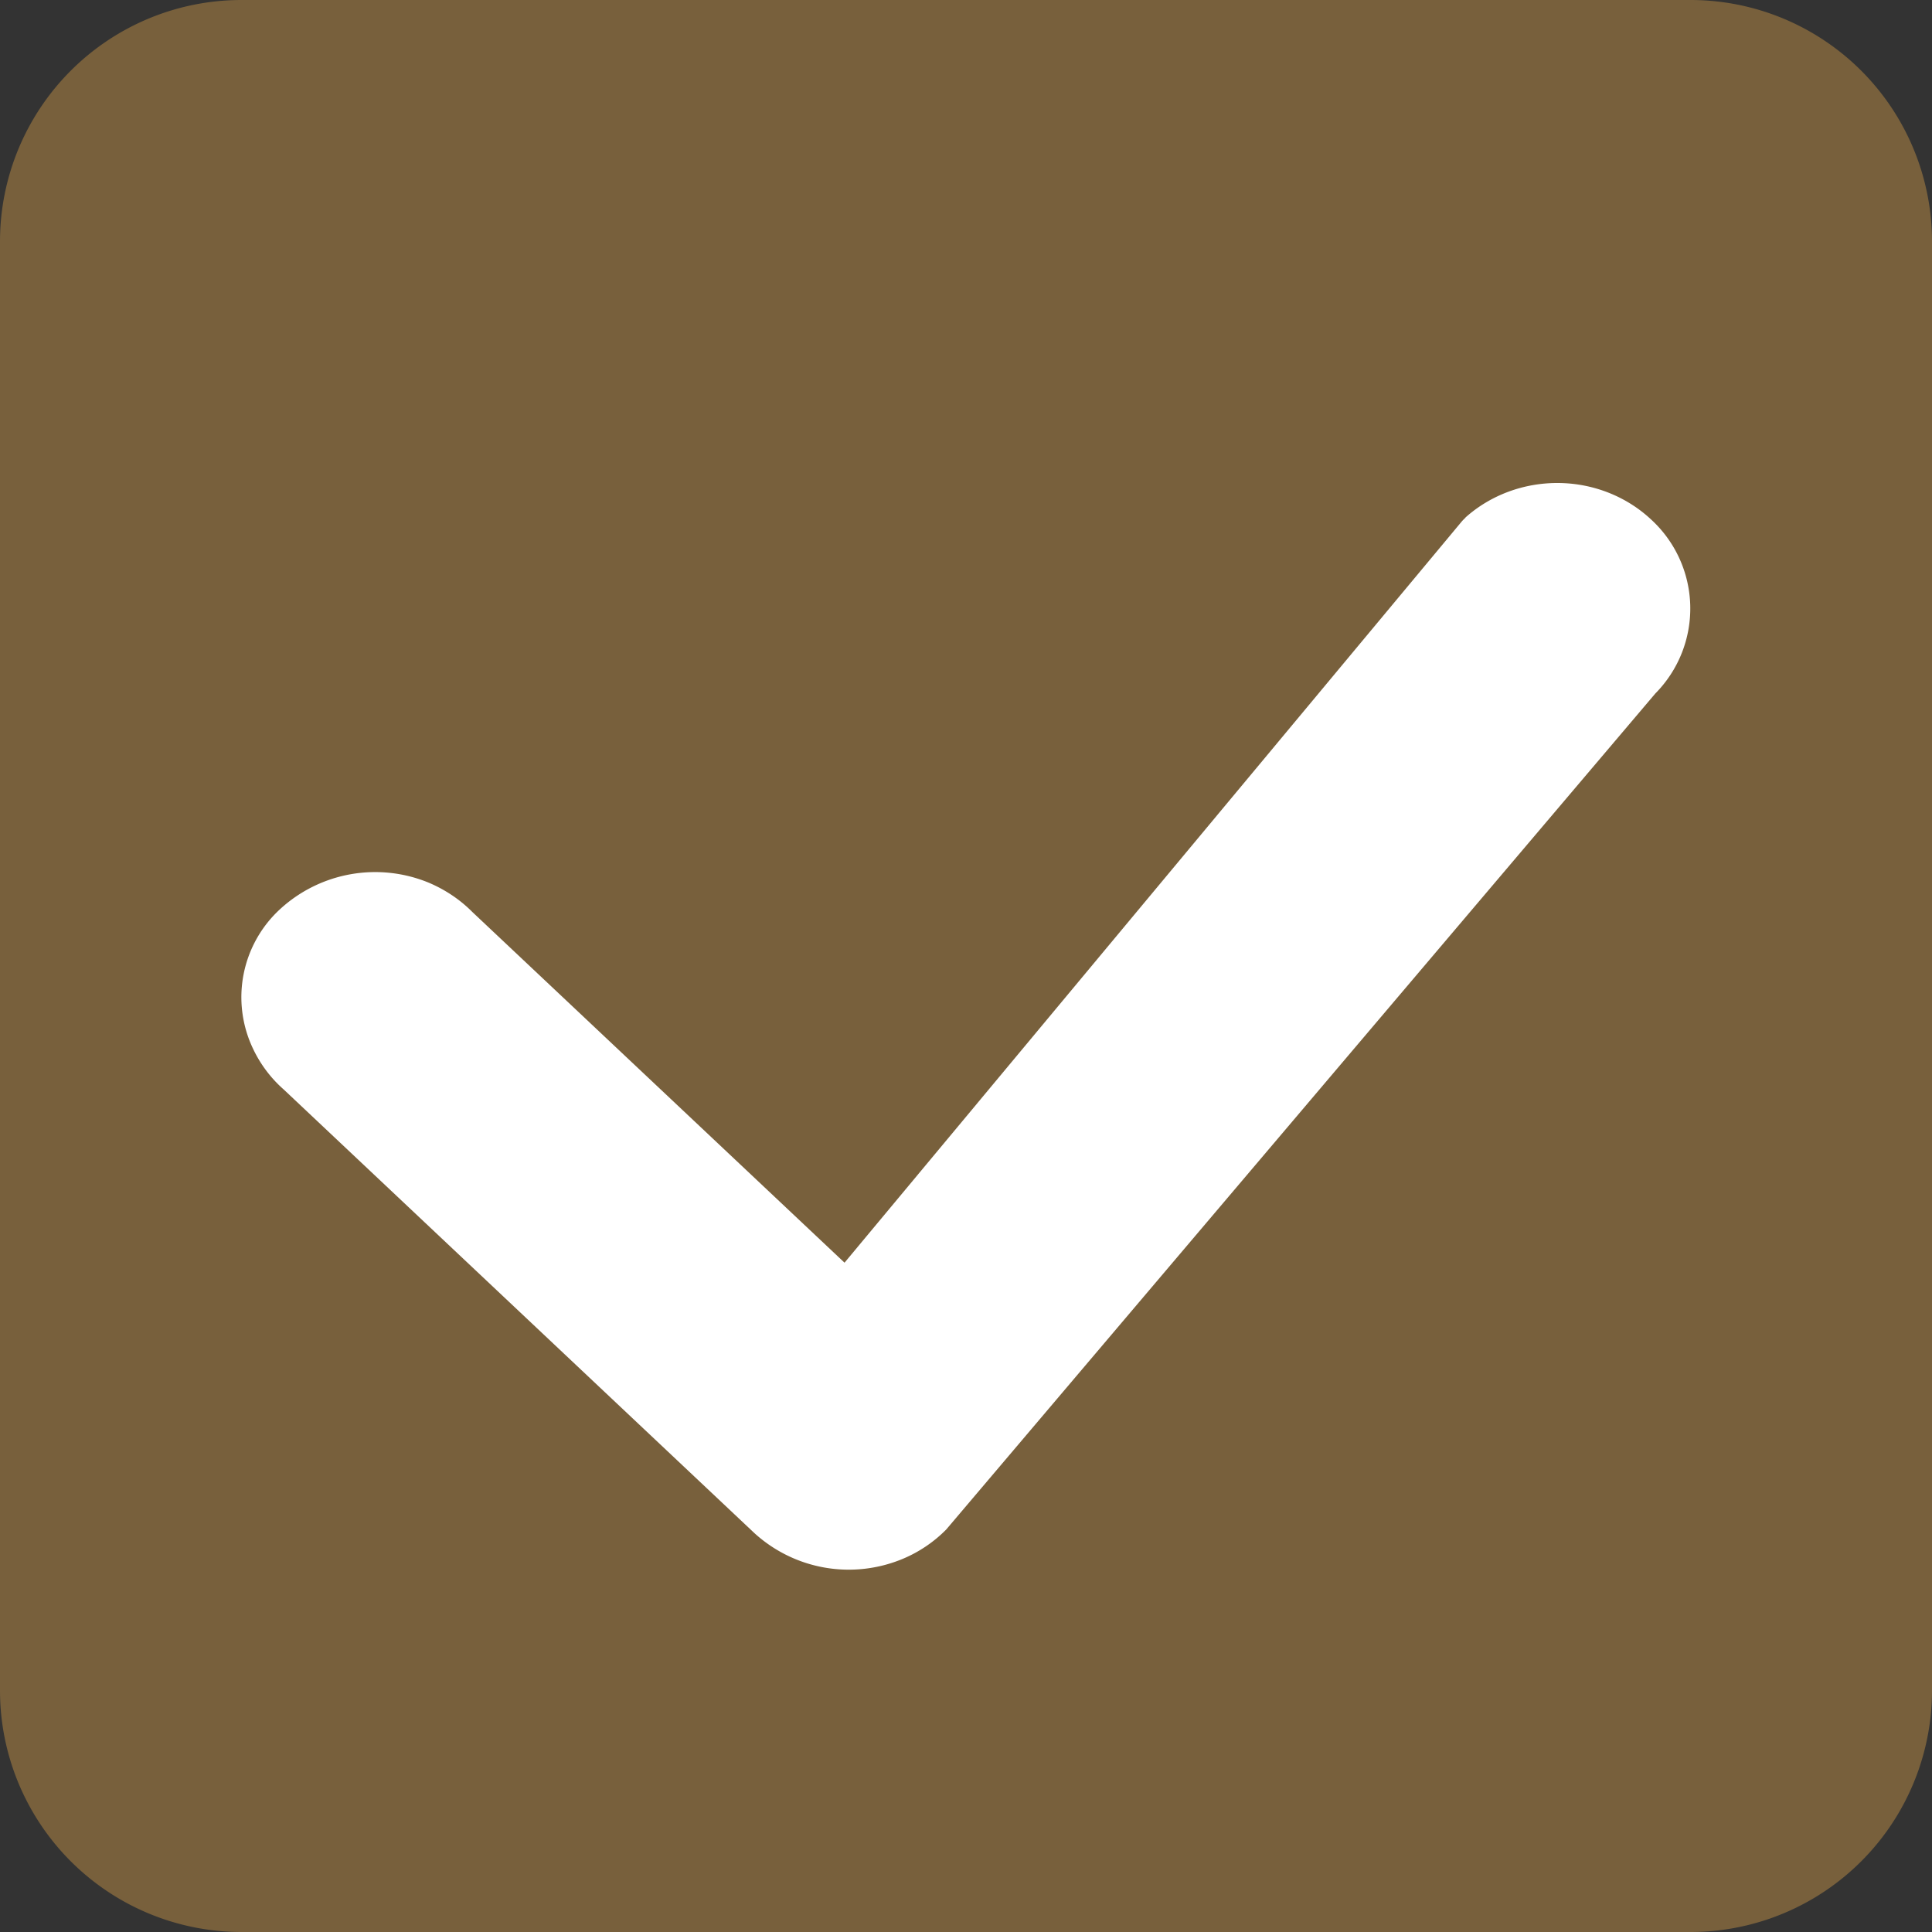
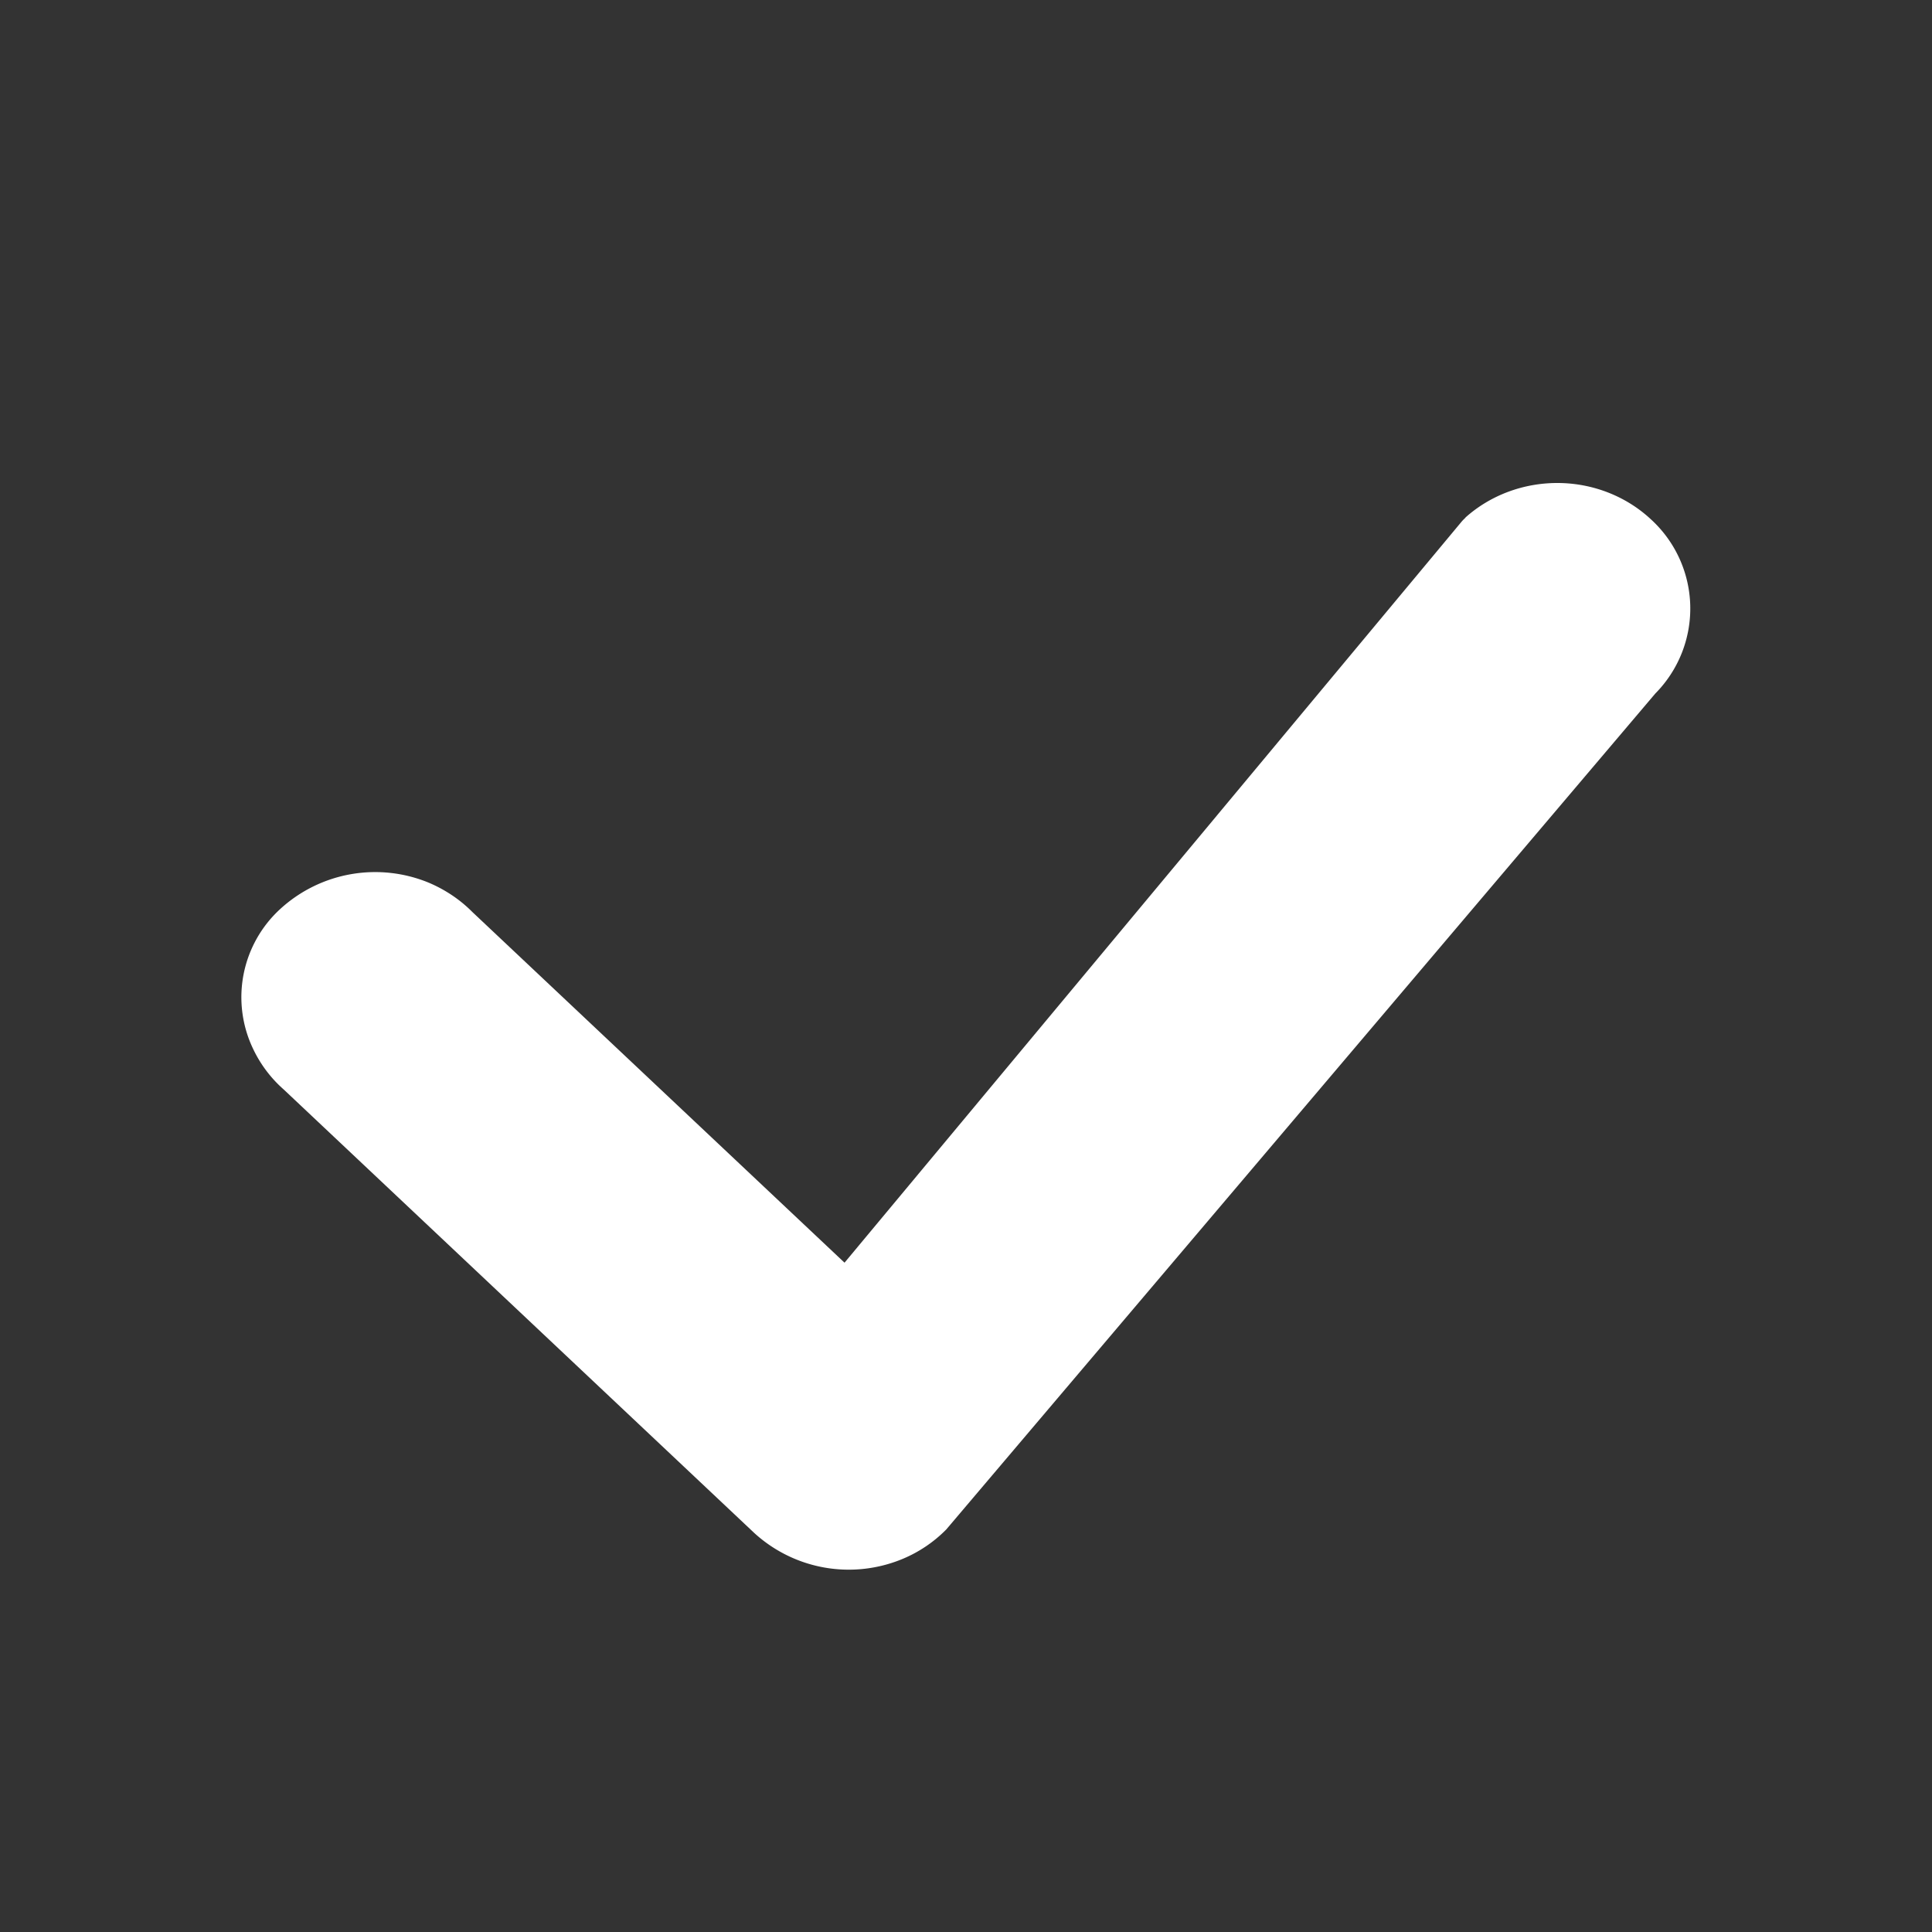
<svg xmlns="http://www.w3.org/2000/svg" width="16" height="16" fill="none">
  <rect width="100%" height="100%" fill="#333333" stroke="none" />
-   <path d="M0 2a2 2 0 012-2h12a2 2 0 012 2v12a2 2 0 01-2 2H2a2 2 0 01-2-2V2z" fill="#78603C" />
  <path d="M12.135 4.287c.207-.186.483-.289.77-.287.286.002.56.109.764.298a1 1 0 01.04 1.445l-5.873 6.924a1.105 1.105 0 01-.358.242 1.16 1.16 0 01-1.232-.214L2.351 9.024a1.044 1.044 0 01-.255-.338.99.99 0 01.227-1.16 1.164 1.164 0 011.23-.215c.136.058.258.14.359.242l3.082 2.904 5.113-6.14a.38.38 0 01.03-.03h-.002z" fill="#fff" />
</svg>